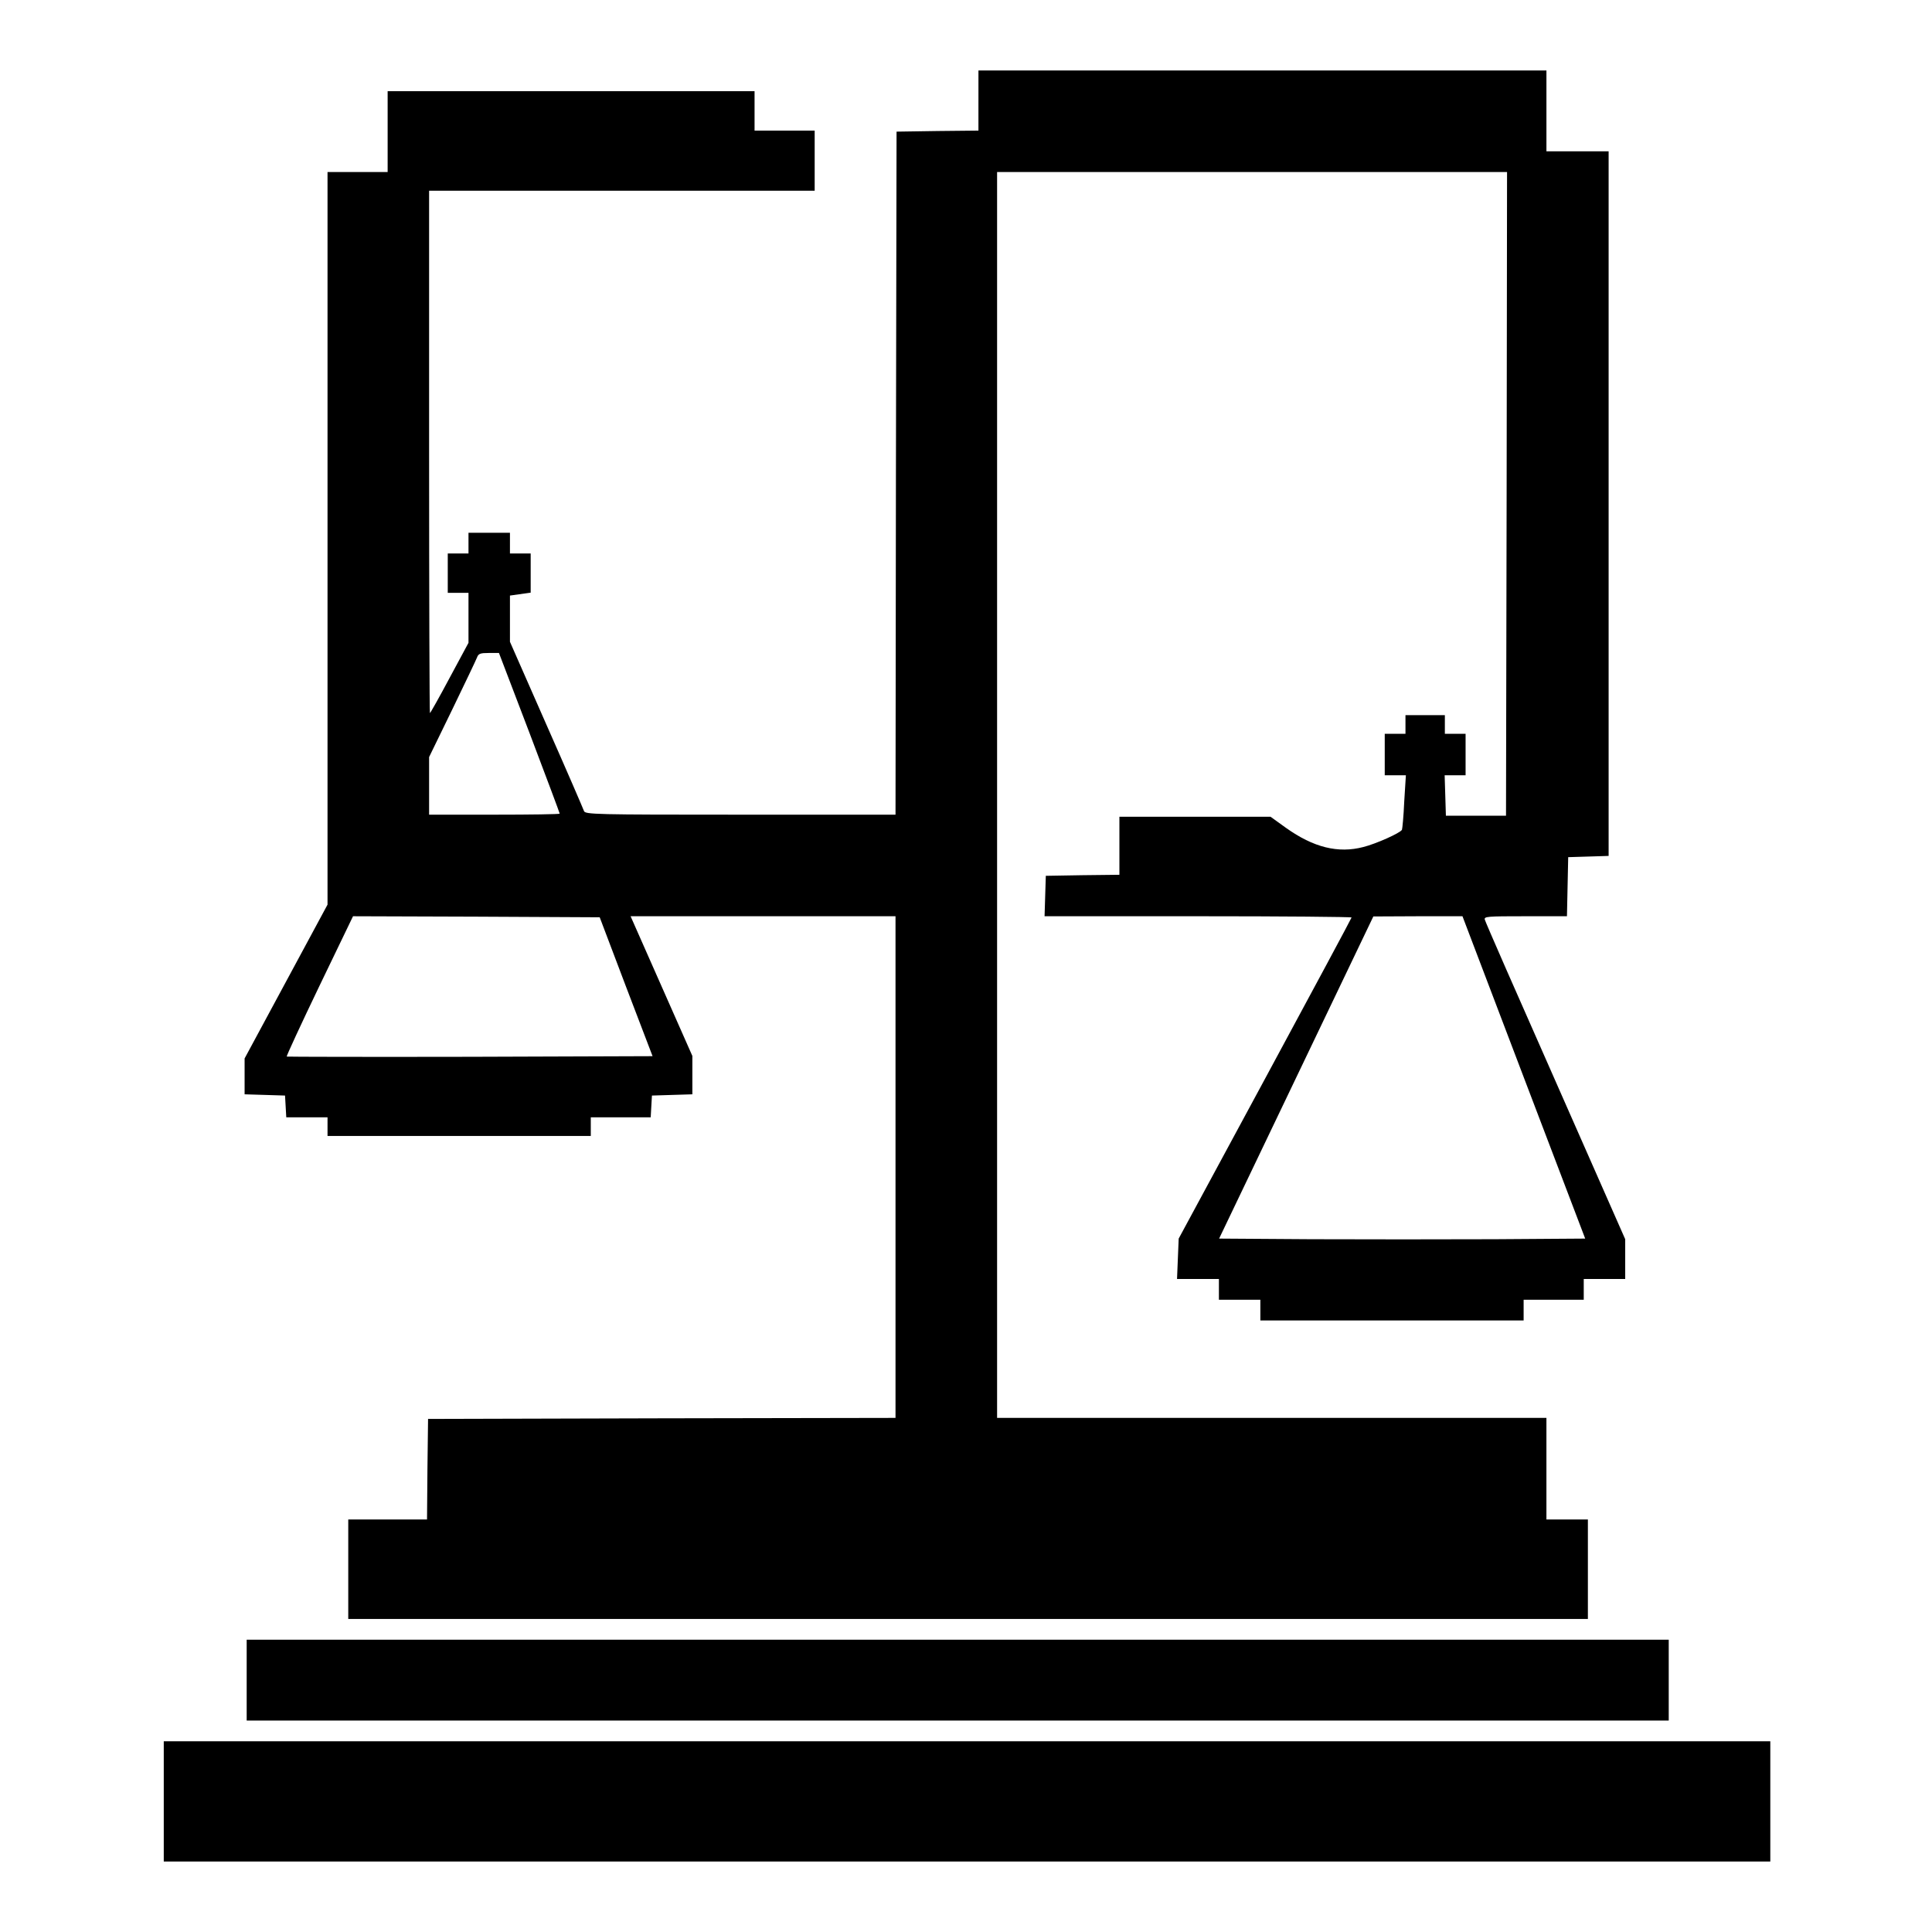
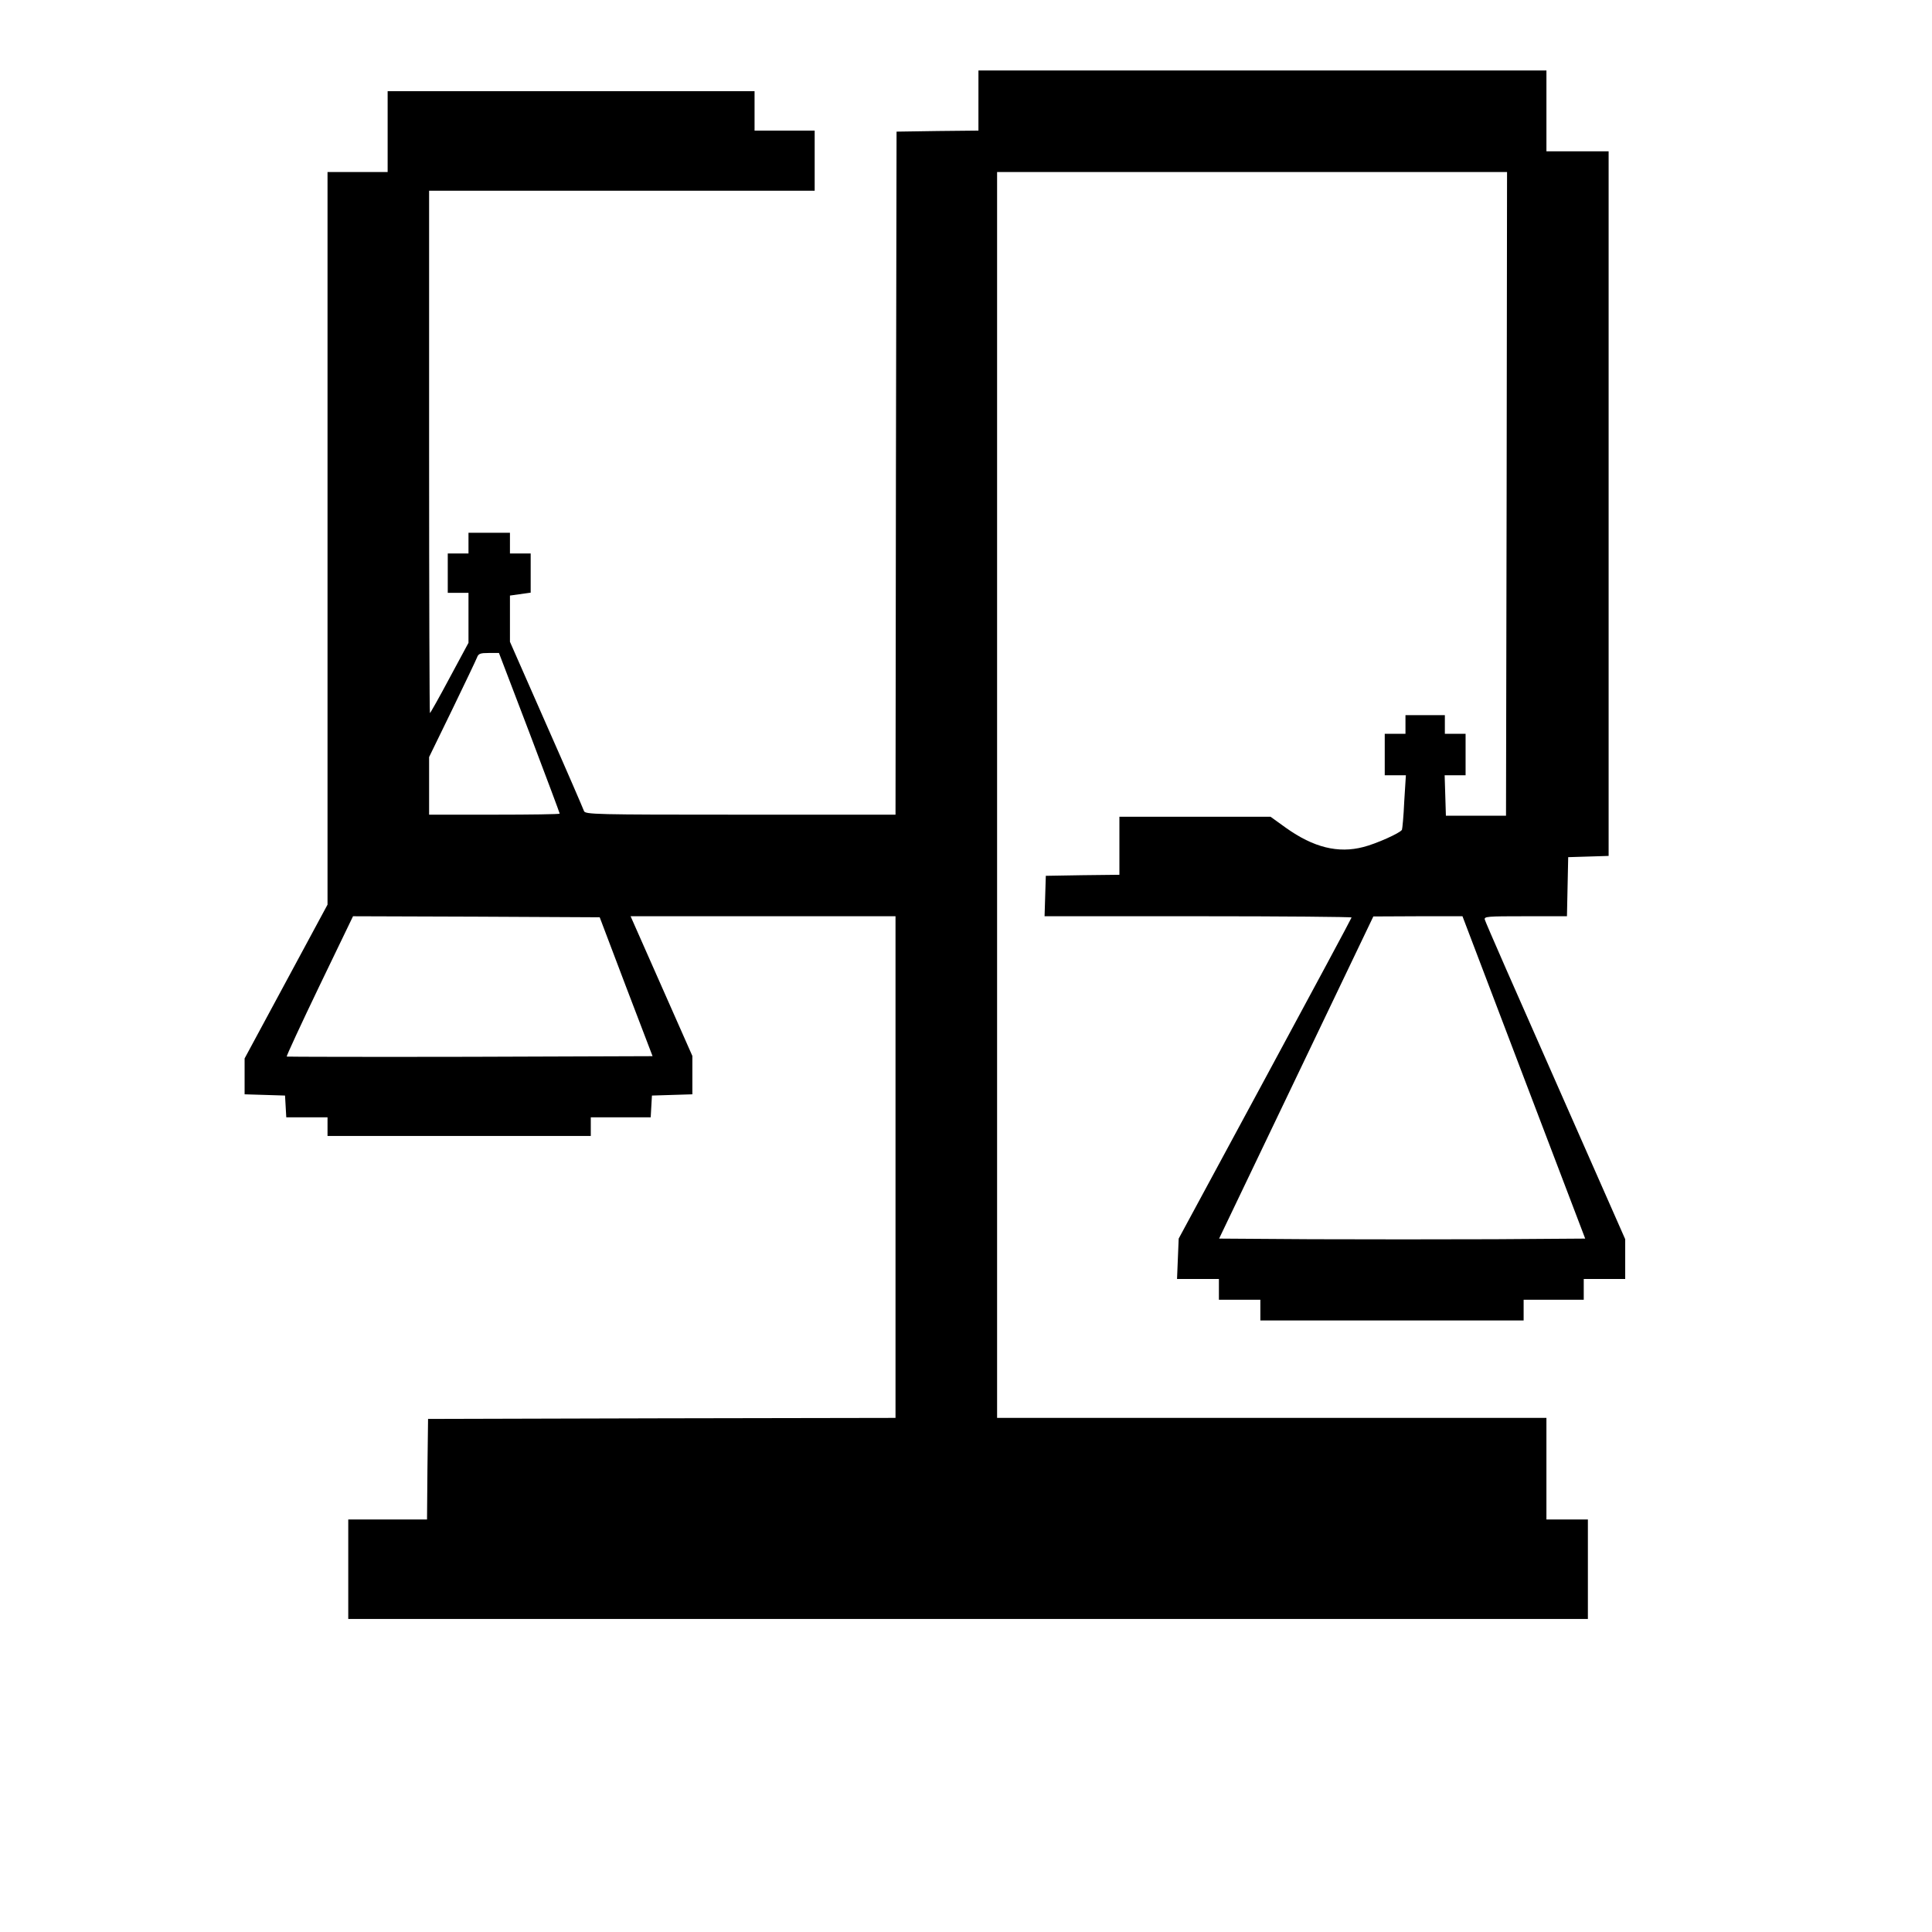
<svg xmlns="http://www.w3.org/2000/svg" version="1.0" width="932pt" height="932pt" viewBox="0 0 932 932" preserveAspectRatio="xMidYMid meet">
  <g transform="translate(0,932) scale(0.1,-0.1)" fill="#000000" stroke="none">
    <path d="M4720 8835 l0 -145 -197 -2 -198 -3 -3 -1647 -2 -1648 -749 0 c-704 0 -749 1 -754 18 -3 9 -84 197 -181 416 l-176 400 0 112 0 111 50 7 50 7 0 94 0 95 -50 0 -50 0 0 50 0 50 -100 0 -100 0 0 -50 0 -50 -50 0 -50 0 0 -95 0 -95 50 0 50 0 0 -120 0 -121 -91 -169 c-50 -94 -93 -170 -95 -170 -2 0 -4 567 -4 1260 l0 1260 930 0 930 0 0 145 0 145 -145 0 -145 0 0 95 0 95 -885 0 -885 0 0 -195 0 -195 -145 0 -145 0 0 -1767 0 -1767 -200 -371 -200 -371 0 -86 0 -87 98 -3 97 -3 3 -52 3 -53 100 0 99 0 0 -45 0 -45 635 0 635 0 0 45 0 45 144 0 145 0 3 53 3 52 98 3 97 3 0 92 0 93 -149 337 -149 337 639 0 639 0 0 -1210 0 -1210 -1127 -2 -1128 -3 -3 -242 -2 -243 -190 0 -190 0 0 -240 0 -240 2990 0 2990 0 0 240 0 240 -100 0 -100 0 0 245 0 245 -1325 0 -1325 0 0 3005 0 3005 1230 0 1230 0 -2 -1552 -3 -1553 -145 0 -145 0 -3 98 -3 97 51 0 50 0 0 100 0 100 -50 0 -50 0 0 45 0 45 -95 0 -95 0 0 -45 0 -45 -50 0 -50 0 0 -100 0 -100 51 0 51 0 -8 -127 c-3 -71 -9 -131 -11 -136 -9 -16 -126 -68 -186 -83 -122 -32 -241 -2 -373 92 l-75 54 -365 0 -364 0 0 -140 0 -140 -177 -2 -178 -3 -3 -97 -3 -98 741 0 c407 0 740 -3 740 -6 0 -3 -188 -353 -417 -777 l-417 -772 -4 -97 -4 -98 101 0 101 0 0 -50 0 -50 100 0 100 0 0 -50 0 -50 635 0 635 0 0 50 0 50 145 0 145 0 0 50 0 50 100 0 100 0 0 96 0 96 -336 762 c-185 418 -339 769 -341 779 -5 16 9 17 196 17 l200 0 3 143 3 142 98 3 97 3 0 1699 0 1700 -150 0 -150 0 0 195 0 195 -1370 0 -1370 0 0 -145z m-2166 -3050 c80 -211 146 -387 146 -390 0 -3 -142 -5 -315 -5 l-315 0 0 139 0 139 111 228 c61 126 115 239 120 252 7 19 16 22 57 22 l49 0 147 -385z m466 -1225 l128 -335 -881 -3 c-484 -1 -882 0 -884 1 -2 2 69 156 158 341 l162 336 595 -2 595 -3 127 -335z m4331 -438 l296 -777 -438 -3 c-241 -1 -638 -1 -883 0 l-445 3 372 777 372 777 215 1 215 0 296 -778z" />
-     <path d="M1190 1215 l0 -195 3430 0 3430 0 0 195 0 195 -3430 0 -3430 0 0 -195z" />
-     <path d="M790 630 l0 -290 3875 0 3875 0 0 290 0 290 -3875 0 -3875 0 0 -290z" />
  </g>
</svg>